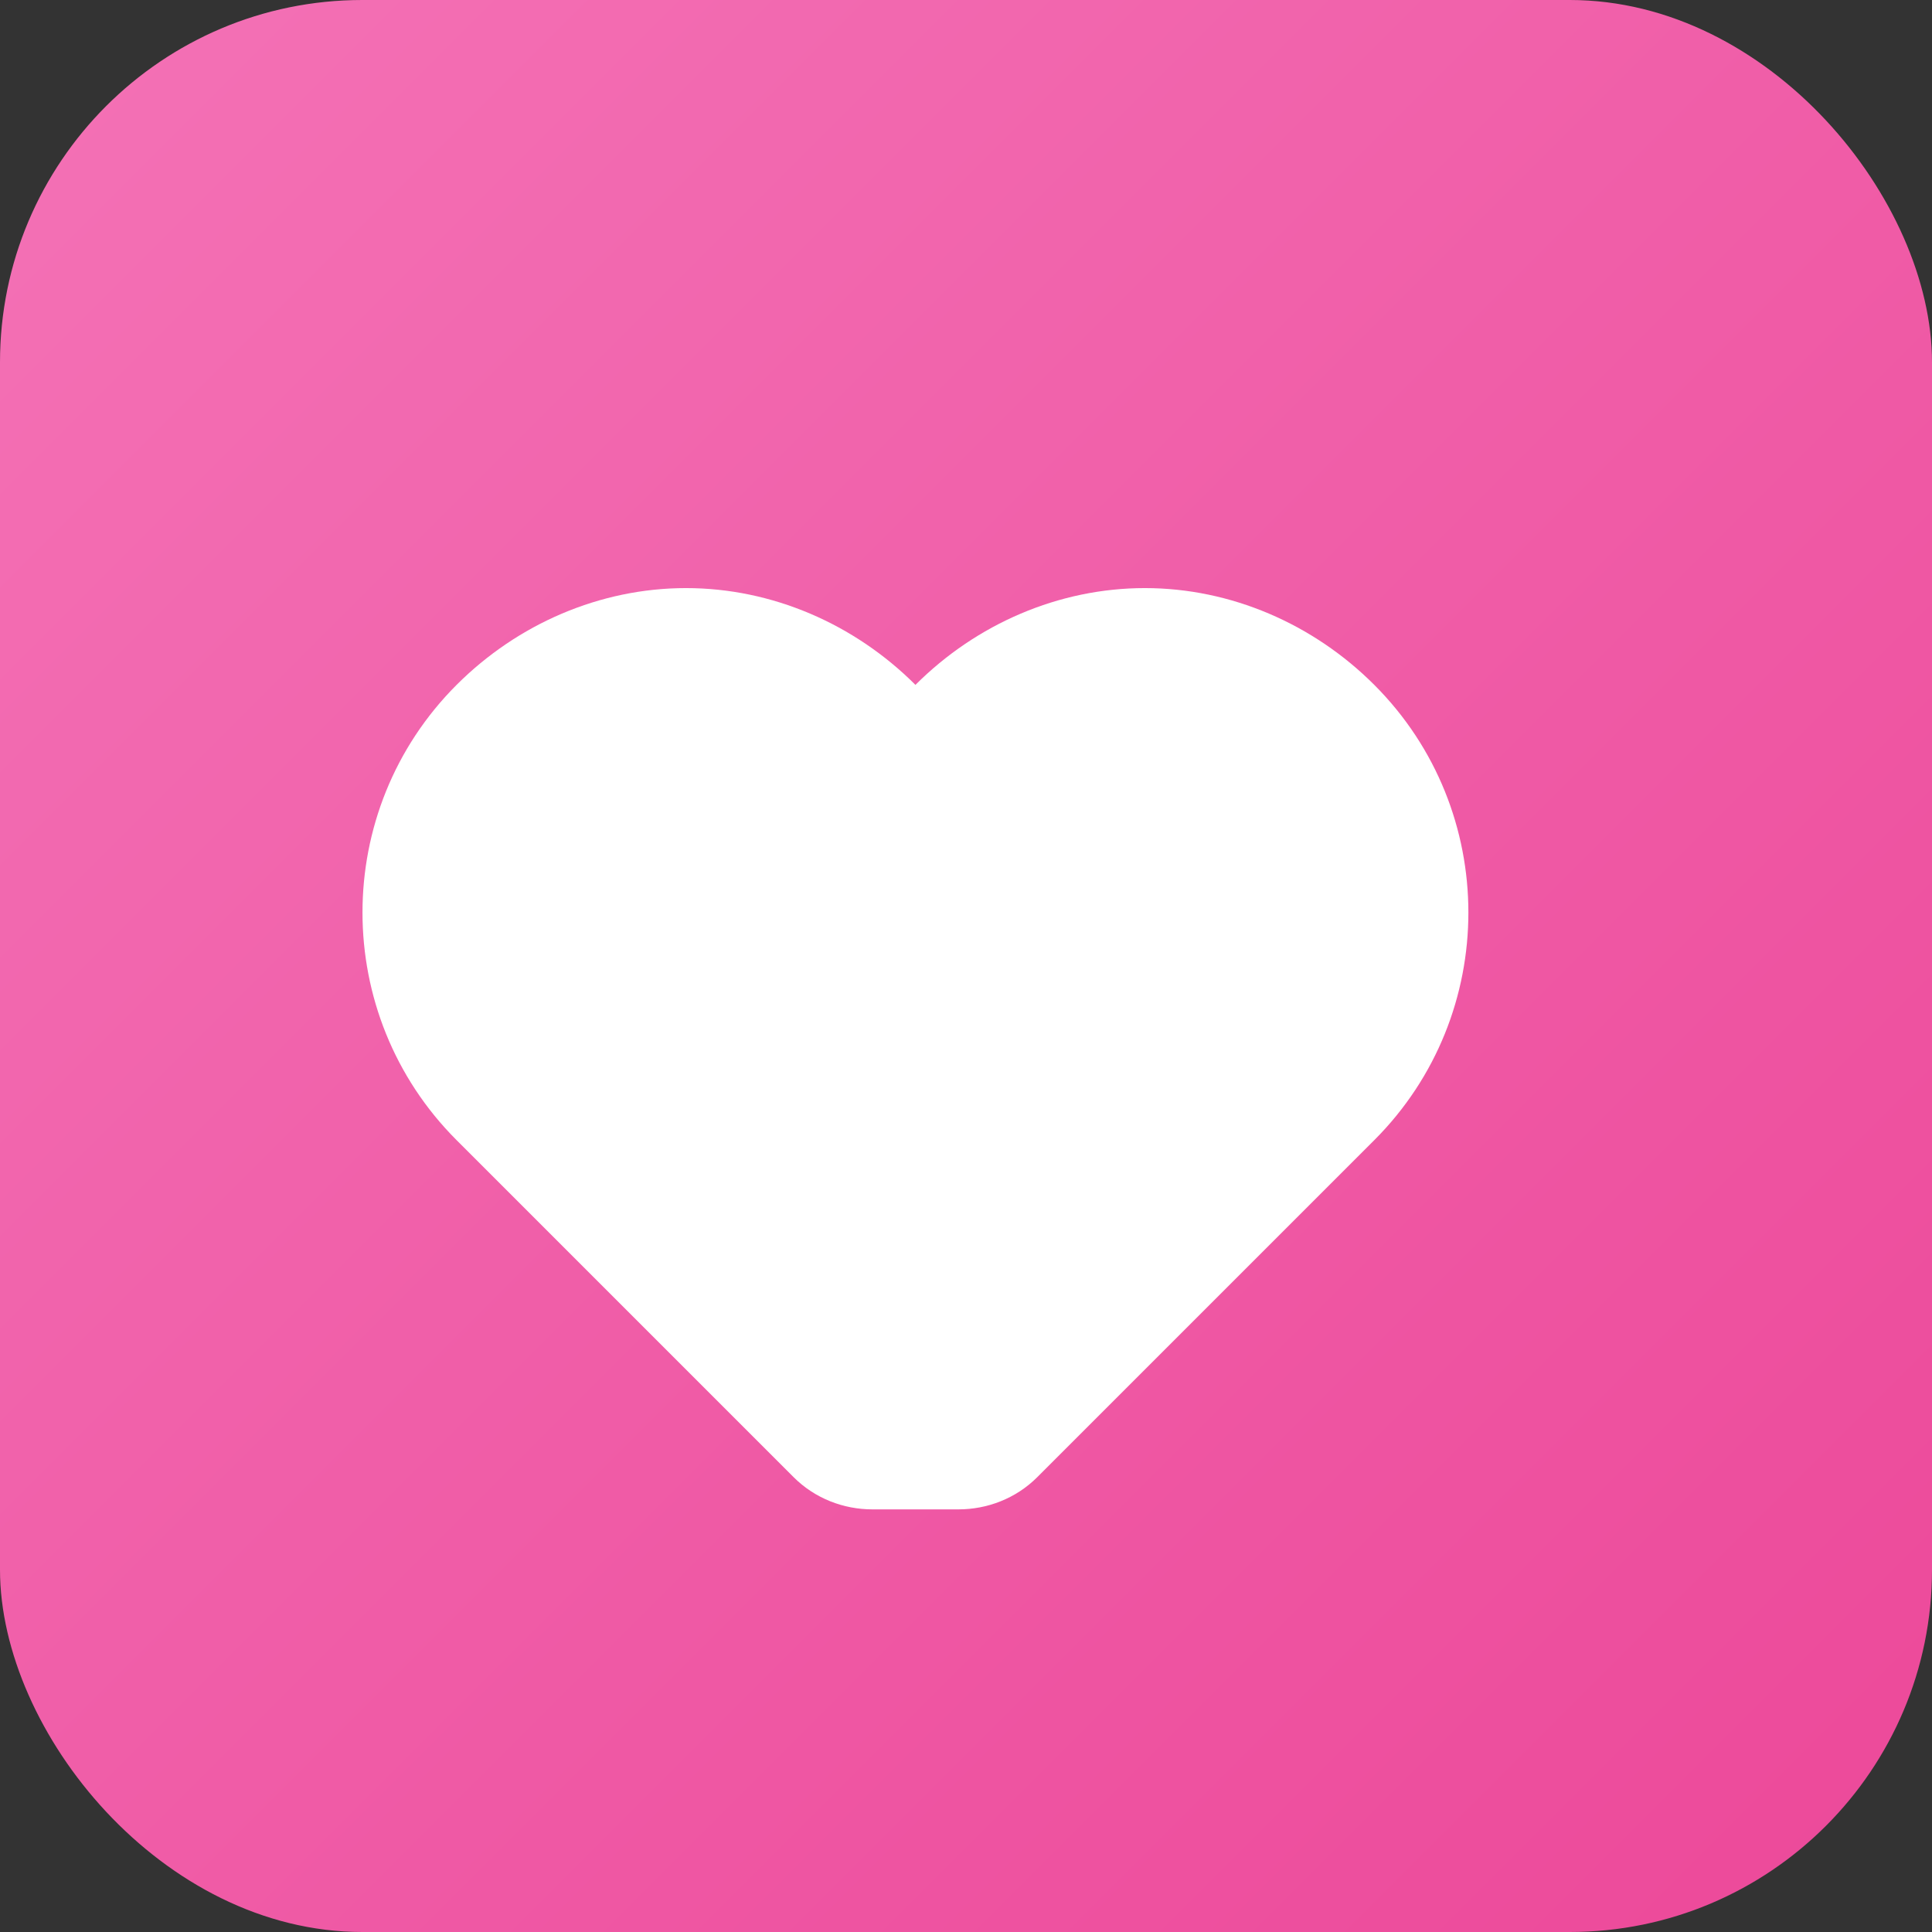
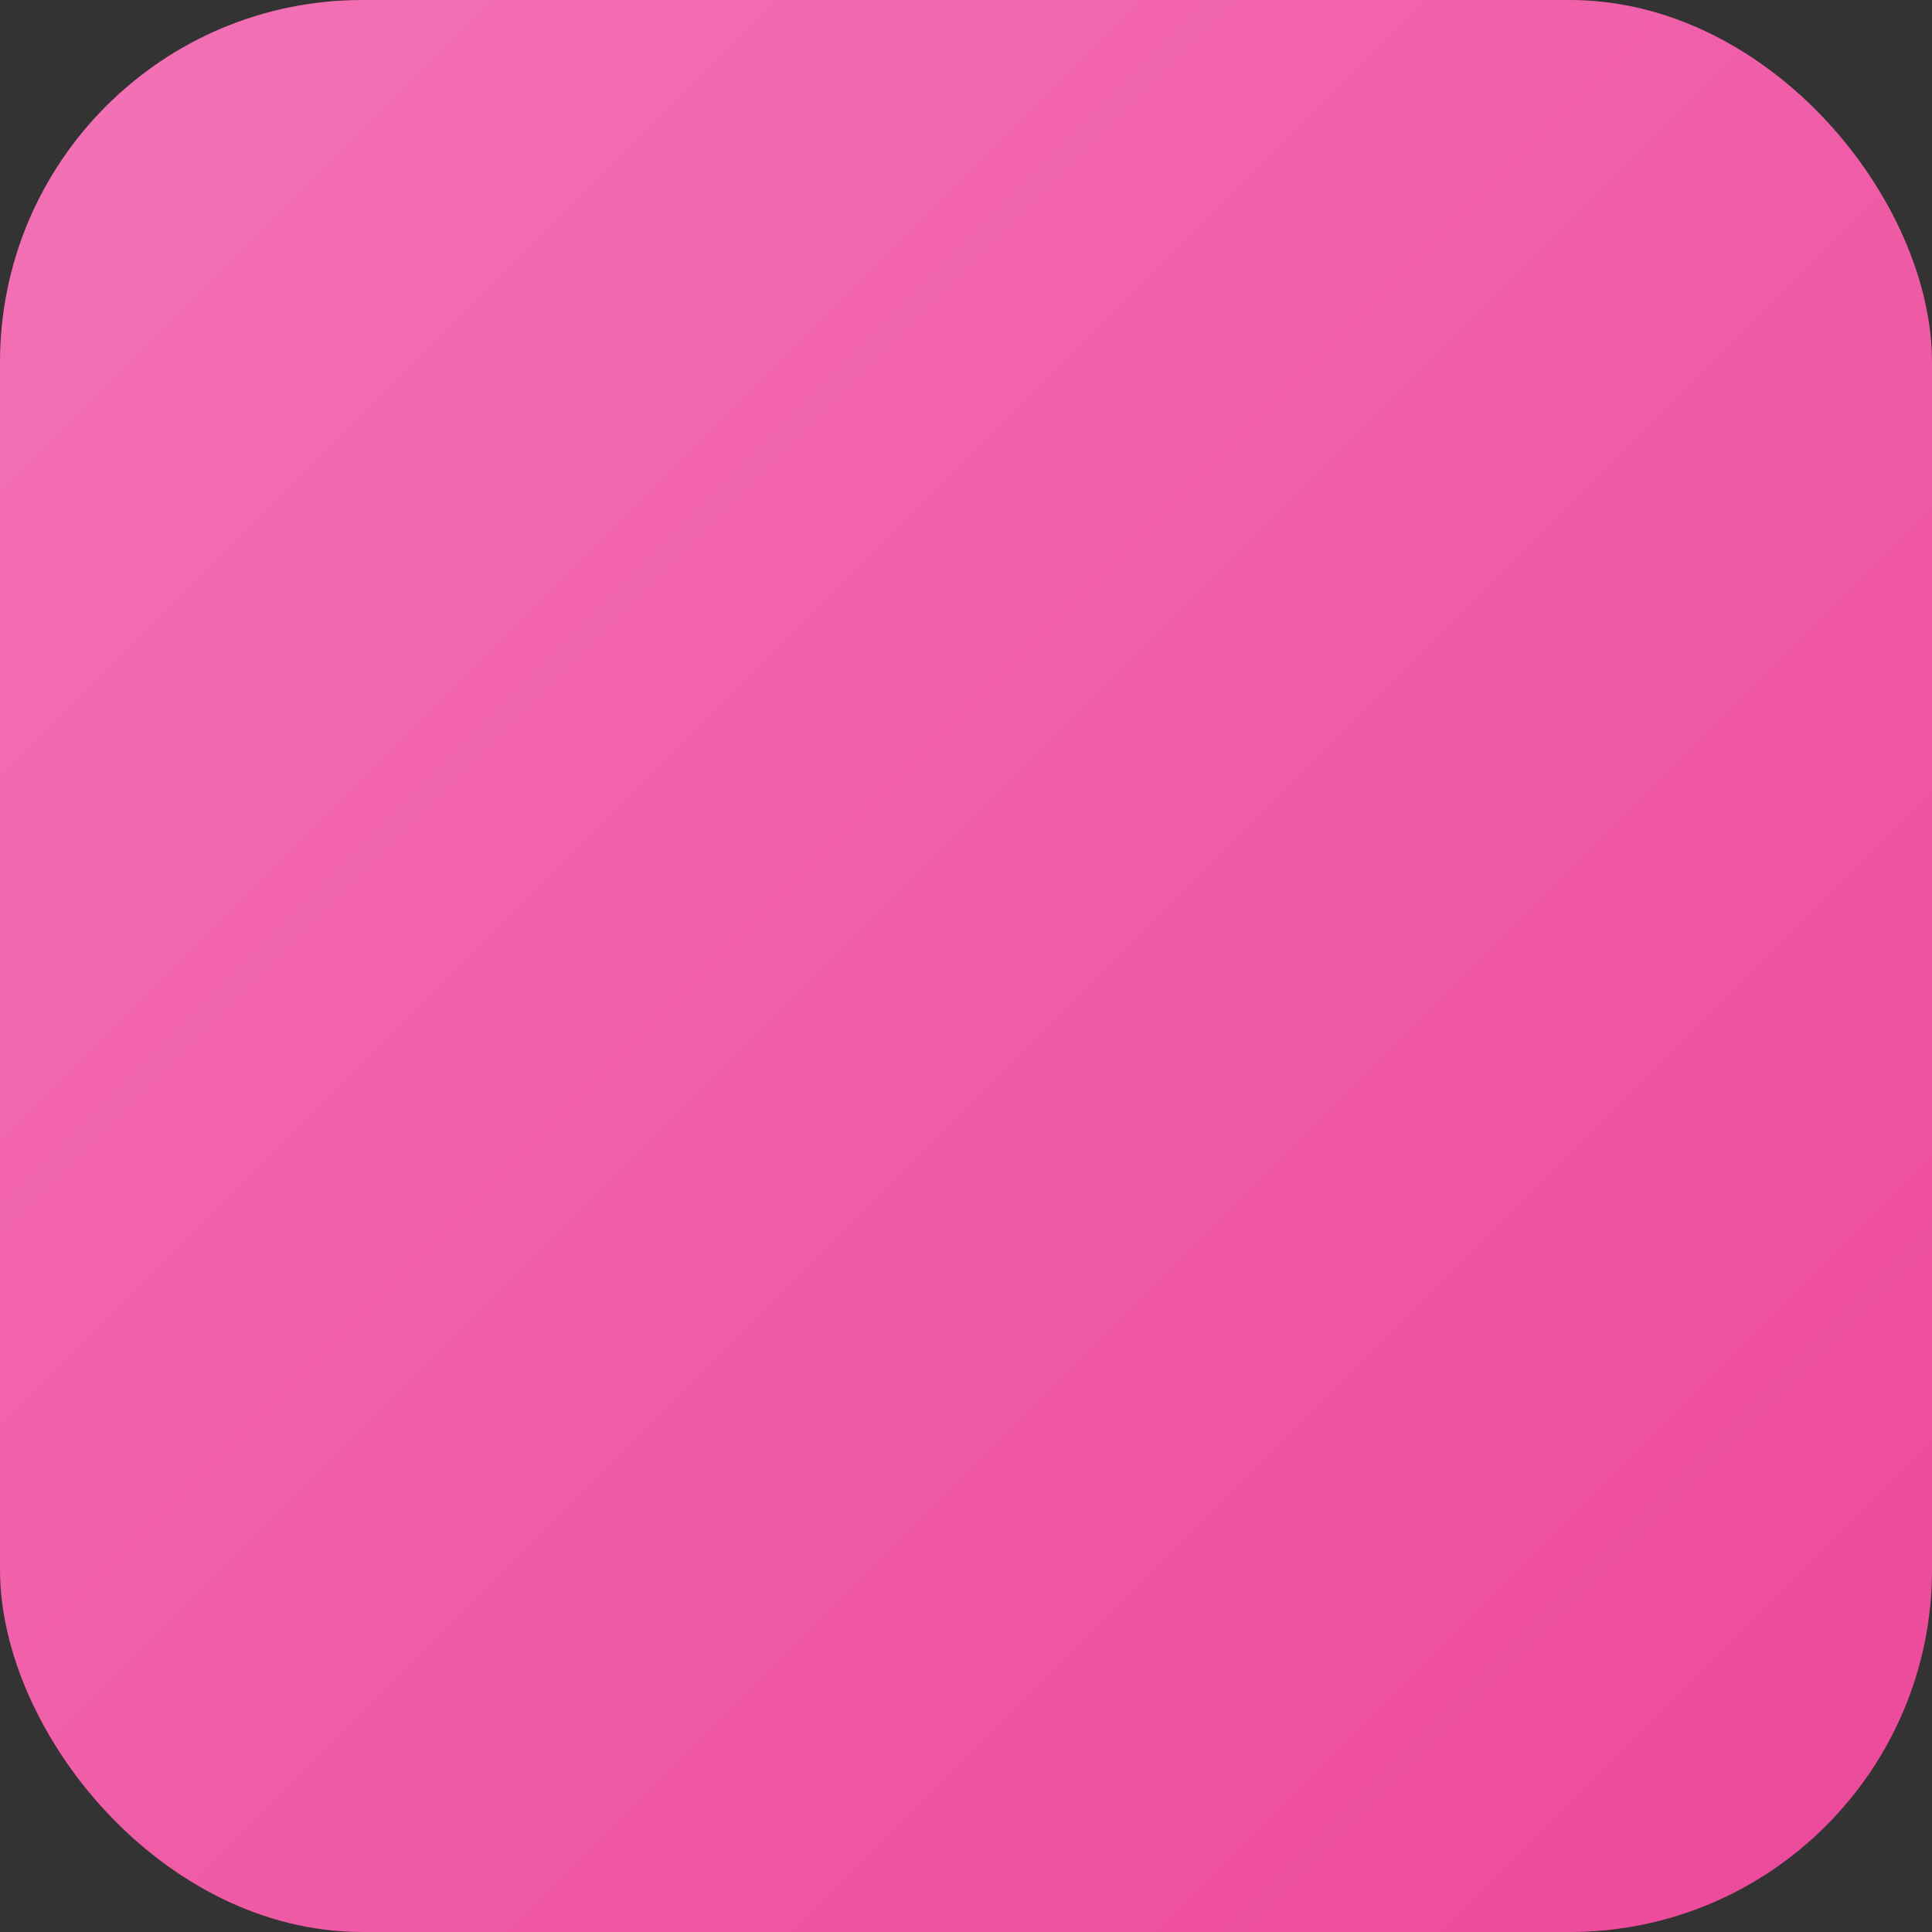
<svg xmlns="http://www.w3.org/2000/svg" width="512" height="512" viewBox="0 0 512 512">
  <rect x="0" y="0" width="512" height="512" fill="#333333" stroke="none" />
  <defs>
    <linearGradient id="pinkGrad" x1="0%" y1="0%" x2="100%" y2="100%">
      <stop offset="0%" style="stop-color:#f472b6" />
      <stop offset="100%" style="stop-color:#ec4899" />
    </linearGradient>
  </defs>
  <rect width="512" height="512" rx="96" fill="url(#pinkGrad)" />
-   <path d="M256 400c-8 0-16-3-22-9l-94-94c-35-35-35-92 0-127 17-17 40-27 64-27s47 10 64 27l-12 12 12-12c17-17 40-27 64-27s47 10 64 27c35 35 35 92 0 127l-94 94c-6 6-14 9-22 9z" fill="white" transform="translate(-12, 20) scale(0.95)" />
</svg>